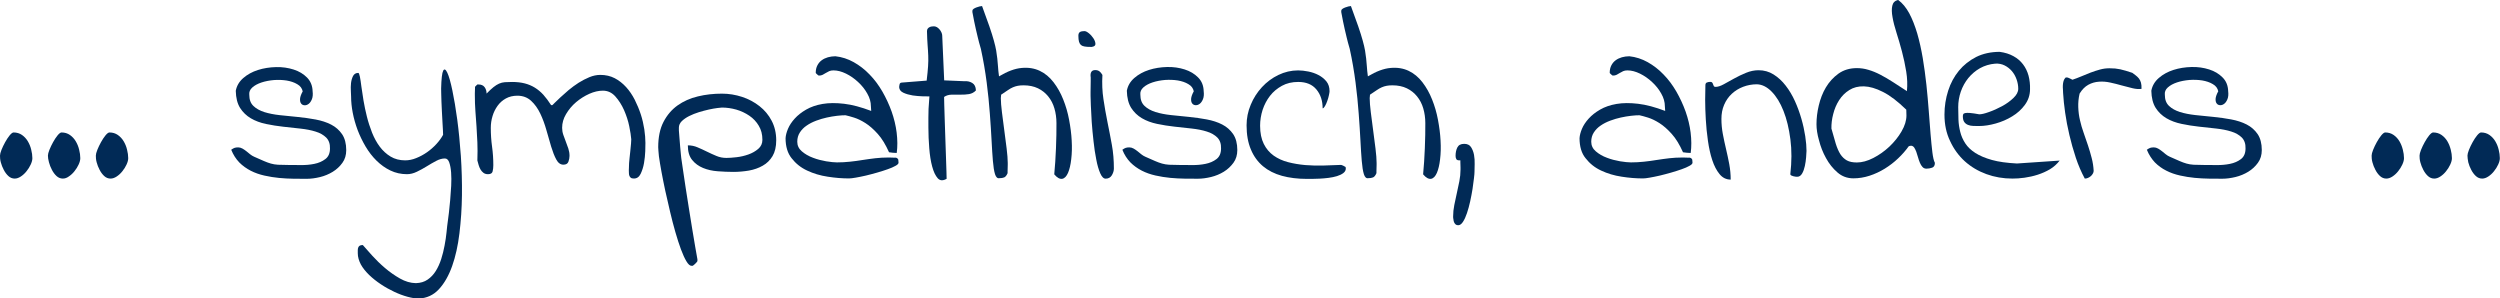
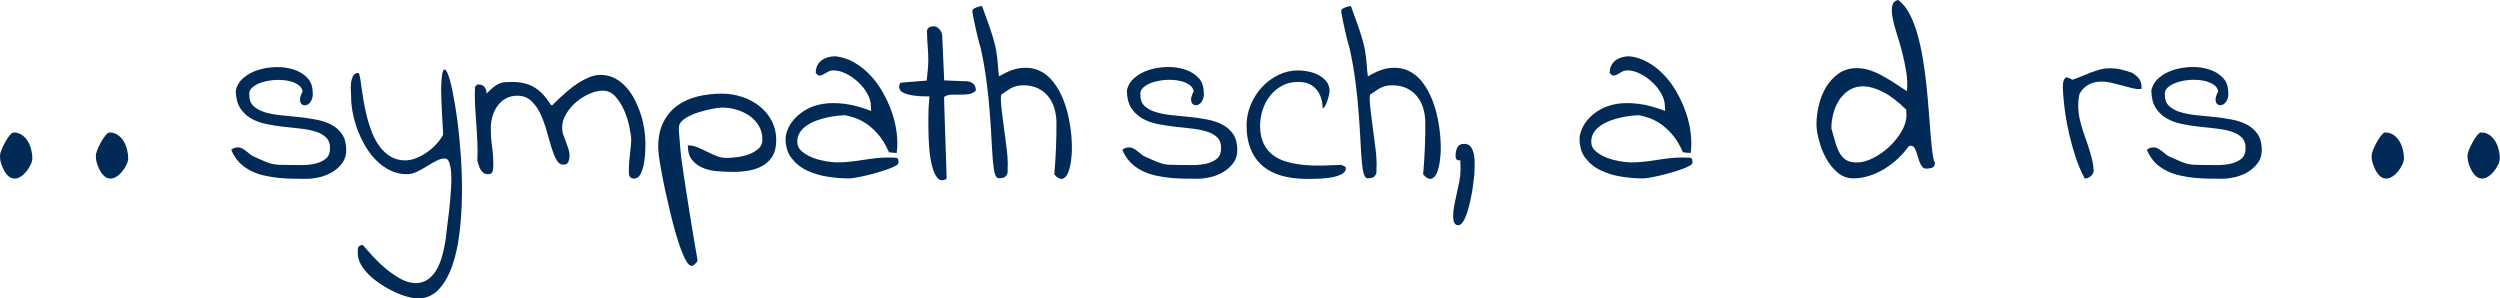
<svg xmlns="http://www.w3.org/2000/svg" id="_x3C_Ebene_x3E_" x="0px" y="0px" viewBox="0 0 318.21 37.97" style="enable-background:new 0 0 318.21 37.97;" xml:space="preserve">
  <style type="text/css">	.st0{fill:#296DAA;}	.st1{fill:#233A5E;}	.st2{fill:#8BCACB;}	.st3{fill:#012A56;}</style>
  <g>
    <path class="st3" d="M0,19.81c0-0.17,0.06-0.41,0.19-0.74c0.13-0.33,0.29-0.65,0.47-0.98c0.18-0.33,0.37-0.61,0.57-0.86   c0.2-0.24,0.37-0.37,0.5-0.37c0.41,0,0.77,0.11,1.07,0.32c0.3,0.21,0.55,0.48,0.74,0.8c0.19,0.32,0.34,0.67,0.43,1.06   c0.1,0.39,0.15,0.75,0.15,1.09c0,0.24-0.07,0.51-0.21,0.81c-0.14,0.3-0.31,0.58-0.53,0.85c-0.21,0.27-0.45,0.49-0.72,0.67   c-0.27,0.18-0.53,0.27-0.79,0.27c-0.3,0-0.57-0.11-0.8-0.32c-0.23-0.21-0.43-0.48-0.59-0.79c-0.17-0.31-0.29-0.64-0.38-0.97   S0,20.04,0,19.81z" />
-     <path class="st3" d="M6.1,19.81c0-0.17,0.06-0.41,0.19-0.74c0.13-0.33,0.29-0.65,0.47-0.98c0.18-0.33,0.37-0.61,0.57-0.86   c0.2-0.24,0.37-0.37,0.5-0.37c0.41,0,0.77,0.11,1.07,0.32c0.3,0.21,0.55,0.48,0.74,0.8c0.19,0.32,0.34,0.67,0.43,1.06   c0.1,0.39,0.15,0.75,0.15,1.09c0,0.24-0.07,0.51-0.21,0.81c-0.14,0.3-0.31,0.58-0.53,0.85c-0.21,0.27-0.45,0.49-0.72,0.67   C8.52,22.64,8.26,22.73,8,22.73c-0.3,0-0.57-0.11-0.8-0.32c-0.23-0.21-0.43-0.48-0.59-0.79c-0.17-0.31-0.29-0.64-0.38-0.97   S6.1,20.04,6.1,19.81z" />
    <path class="st3" d="M12.2,19.81c0-0.17,0.06-0.41,0.19-0.74c0.13-0.33,0.29-0.65,0.47-0.98c0.18-0.33,0.37-0.61,0.57-0.86   c0.2-0.24,0.37-0.37,0.5-0.37c0.41,0,0.77,0.11,1.07,0.32c0.3,0.21,0.55,0.48,0.74,0.8s0.34,0.67,0.43,1.06   c0.1,0.39,0.15,0.75,0.15,1.09c0,0.24-0.07,0.51-0.21,0.81c-0.14,0.3-0.31,0.58-0.53,0.85c-0.21,0.27-0.45,0.49-0.72,0.67   c-0.27,0.18-0.53,0.27-0.79,0.27c-0.3,0-0.57-0.11-0.8-0.32c-0.23-0.21-0.43-0.48-0.59-0.79c-0.17-0.31-0.29-0.64-0.38-0.97   S12.2,20.04,12.2,19.81z" />
    <path class="st3" d="M29.43,19.06c0.17-0.12,0.31-0.2,0.43-0.24c0.12-0.04,0.27-0.06,0.46-0.06c0.18,0,0.36,0.05,0.54,0.15   c0.17,0.1,0.34,0.21,0.5,0.34c0.16,0.13,0.32,0.26,0.48,0.39c0.16,0.13,0.33,0.23,0.51,0.31c0.52,0.23,0.93,0.41,1.25,0.55   c0.31,0.14,0.61,0.24,0.88,0.32c0.27,0.08,0.58,0.13,0.91,0.15c0.34,0.02,0.78,0.03,1.35,0.03c0.43,0,0.94,0,1.54,0.01   c0.6,0.01,1.18-0.04,1.72-0.15c0.55-0.11,1.02-0.31,1.41-0.61C41.8,19.96,42,19.51,42,18.9c0.02-0.59-0.15-1.06-0.48-1.39   c-0.34-0.33-0.78-0.59-1.35-0.76c-0.56-0.18-1.2-0.3-1.92-0.38c-0.72-0.08-1.45-0.16-2.19-0.24s-1.48-0.2-2.2-0.35   c-0.72-0.15-1.37-0.39-1.93-0.72c-0.56-0.33-1.02-0.77-1.37-1.32c-0.35-0.56-0.53-1.28-0.55-2.18c0.12-0.64,0.44-1.18,0.96-1.63   c0.52-0.45,1.14-0.79,1.86-1.02c0.72-0.23,1.49-0.35,2.3-0.37c0.81-0.02,1.55,0.09,2.24,0.31c0.69,0.22,1.26,0.56,1.71,1.02   s0.69,1.04,0.71,1.74c0.05,0.41,0.02,0.75-0.09,1.02c-0.11,0.27-0.24,0.46-0.41,0.59c-0.17,0.13-0.34,0.19-0.53,0.18   c-0.18-0.01-0.33-0.08-0.43-0.22c-0.11-0.14-0.15-0.33-0.14-0.59c0.02-0.26,0.13-0.58,0.34-0.96c-0.08-0.38-0.3-0.69-0.69-0.91   c-0.38-0.23-0.83-0.38-1.35-0.47c-0.52-0.08-1.06-0.1-1.63-0.06c-0.57,0.05-1.1,0.15-1.58,0.31c-0.48,0.16-0.87,0.37-1.17,0.64   c-0.3,0.27-0.42,0.58-0.38,0.93c0,0.61,0.17,1.08,0.53,1.42c0.35,0.34,0.81,0.59,1.39,0.78c0.58,0.18,1.24,0.31,1.98,0.39   c0.74,0.08,1.5,0.15,2.27,0.23c0.78,0.08,1.53,0.18,2.27,0.32c0.74,0.14,1.4,0.35,1.98,0.65c0.58,0.3,1.04,0.71,1.39,1.22   c0.35,0.52,0.53,1.2,0.53,2.03c0,0.62-0.16,1.17-0.49,1.62c-0.33,0.46-0.74,0.84-1.23,1.14c-0.49,0.3-1.04,0.53-1.62,0.67   s-1.15,0.22-1.68,0.22c-0.52,0-1.08,0-1.68-0.01c-0.6-0.01-1.21-0.04-1.84-0.1c-0.62-0.06-1.25-0.16-1.87-0.3   c-0.62-0.14-1.21-0.34-1.75-0.62s-1.02-0.62-1.45-1.05C30.03,20.23,29.69,19.7,29.43,19.06z" />
    <path class="st3" d="M45.54,32.24c0-0.14,0-0.27,0-0.4s0.02-0.24,0.06-0.34c0.04-0.1,0.1-0.18,0.19-0.23   c0.09-0.05,0.22-0.08,0.39-0.08c0.3,0.35,0.7,0.8,1.19,1.34c0.49,0.54,1.03,1.07,1.63,1.58c0.6,0.51,1.24,0.96,1.91,1.34   c0.67,0.38,1.35,0.58,2.03,0.59c0.58-0.02,1.07-0.16,1.49-0.45c0.41-0.28,0.76-0.65,1.04-1.1c0.28-0.45,0.51-0.96,0.69-1.52   c0.18-0.56,0.32-1.14,0.43-1.73c0.11-0.59,0.2-1.15,0.25-1.7c0.05-0.55,0.11-1.04,0.17-1.46c0.03-0.2,0.07-0.53,0.13-1.01   c0.05-0.47,0.11-1,0.16-1.59c0.05-0.59,0.09-1.19,0.13-1.82c0.03-0.62,0.03-1.2-0.01-1.71c-0.04-0.52-0.12-0.94-0.24-1.28   c-0.12-0.33-0.3-0.5-0.55-0.5c-0.35,0-0.72,0.1-1.11,0.31s-0.79,0.43-1.2,0.69s-0.83,0.48-1.26,0.69   c-0.43,0.21-0.85,0.31-1.26,0.31c-0.76,0-1.47-0.16-2.11-0.47c-0.65-0.31-1.23-0.73-1.76-1.25c-0.53-0.52-0.99-1.12-1.39-1.79   c-0.4-0.68-0.74-1.38-1.02-2.11c-0.27-0.73-0.48-1.46-0.62-2.19c-0.14-0.73-0.21-1.42-0.21-2.06c0-0.14-0.01-0.37-0.03-0.71   c-0.02-0.34-0.02-0.67,0.02-1.02c0.04-0.34,0.13-0.64,0.26-0.9c0.14-0.26,0.36-0.39,0.66-0.39c0.08,0,0.14,0.16,0.21,0.48   c0.06,0.32,0.13,0.74,0.19,1.26c0.07,0.52,0.16,1.11,0.27,1.78c0.11,0.67,0.26,1.35,0.43,2.04c0.17,0.69,0.4,1.38,0.66,2.05   c0.27,0.67,0.59,1.26,0.98,1.78c0.39,0.52,0.85,0.94,1.38,1.26c0.53,0.32,1.15,0.48,1.85,0.48c0.46,0,0.93-0.09,1.41-0.29   c0.48-0.19,0.94-0.44,1.37-0.74c0.43-0.3,0.83-0.65,1.19-1.04c0.36-0.39,0.64-0.78,0.86-1.18c0-0.08-0.01-0.27-0.02-0.57   c-0.02-0.3-0.03-0.66-0.06-1.06c-0.02-0.4-0.05-0.84-0.07-1.3c-0.02-0.46-0.04-0.9-0.06-1.31c-0.02-0.41-0.03-0.77-0.03-1.07   c-0.01-0.3-0.01-0.5-0.01-0.59c0.03-1.23,0.12-1.99,0.26-2.26c0.14-0.27,0.32-0.19,0.53,0.26s0.42,1.2,0.64,2.25   c0.22,1.05,0.43,2.28,0.62,3.7c0.19,1.42,0.34,2.96,0.46,4.63c0.11,1.67,0.16,3.34,0.14,5c-0.02,1.67-0.13,3.29-0.32,4.86   c-0.19,1.57-0.5,2.96-0.93,4.17c-0.43,1.21-0.99,2.19-1.68,2.94c-0.69,0.75-1.55,1.14-2.57,1.19c-0.41,0-0.89-0.08-1.44-0.23   c-0.55-0.15-1.11-0.36-1.68-0.63c-0.57-0.27-1.14-0.58-1.69-0.95c-0.56-0.37-1.05-0.76-1.5-1.19c-0.44-0.43-0.8-0.87-1.06-1.34   C45.68,33.18,45.54,32.71,45.54,32.24z" />
    <path class="st3" d="M80.04,21.66c0-0.06,0-0.14,0.01-0.24c0.01-0.1,0.01-0.2,0.01-0.31c0-0.11,0-0.2,0.01-0.29   c0.01-0.08,0.01-0.13,0.01-0.15c0-0.06,0.02-0.24,0.05-0.53c0.03-0.29,0.06-0.6,0.1-0.93c0.04-0.33,0.07-0.64,0.09-0.93   c0.02-0.29,0.03-0.47,0.03-0.55c-0.03-0.43-0.12-0.99-0.26-1.68c-0.14-0.69-0.37-1.37-0.66-2.04c-0.3-0.67-0.67-1.25-1.11-1.74   c-0.44-0.49-0.97-0.73-1.58-0.73c-0.55,0-1.12,0.13-1.73,0.4c-0.6,0.27-1.16,0.62-1.68,1.06c-0.52,0.44-0.94,0.95-1.28,1.52   c-0.34,0.57-0.5,1.15-0.5,1.75c0,0.3,0.05,0.6,0.15,0.89c0.1,0.29,0.21,0.58,0.32,0.87s0.22,0.58,0.32,0.88   c0.1,0.3,0.15,0.61,0.15,0.93c0,0.24-0.05,0.49-0.14,0.74s-0.3,0.38-0.64,0.38c-0.37,0-0.67-0.22-0.9-0.65   c-0.24-0.43-0.45-0.98-0.65-1.63s-0.4-1.36-0.61-2.11c-0.21-0.75-0.47-1.46-0.78-2.11c-0.31-0.65-0.7-1.2-1.17-1.63   c-0.47-0.43-1.05-0.65-1.75-0.65c-0.55,0-1.04,0.12-1.46,0.35c-0.43,0.24-0.78,0.55-1.06,0.94c-0.28,0.39-0.5,0.83-0.64,1.31   c-0.15,0.49-0.22,0.98-0.22,1.49c0,0.81,0.05,1.6,0.16,2.39c0.11,0.79,0.16,1.57,0.16,2.37c0,0.29-0.03,0.55-0.09,0.79   c-0.06,0.24-0.26,0.35-0.59,0.35c-0.23,0-0.42-0.06-0.57-0.17c-0.15-0.11-0.28-0.26-0.38-0.43c-0.1-0.17-0.18-0.37-0.24-0.57   c-0.06-0.21-0.11-0.4-0.16-0.58c0.03-0.84,0.03-1.61,0-2.31c-0.03-0.7-0.07-1.37-0.11-2.02c-0.05-0.65-0.09-1.29-0.14-1.94   c-0.05-0.65-0.07-1.34-0.07-2.07c0-0.05,0-0.12,0-0.22c0-0.1,0-0.2,0.01-0.31c0.01-0.11,0.01-0.21,0.01-0.31s0-0.16,0-0.19   c0.02-0.03,0.06-0.08,0.14-0.15c0.08-0.07,0.13-0.12,0.16-0.15h0.14c0.35,0,0.61,0.11,0.78,0.34c0.17,0.23,0.25,0.5,0.25,0.82   c0.34-0.35,0.63-0.62,0.88-0.82c0.25-0.2,0.49-0.35,0.72-0.45c0.23-0.1,0.47-0.16,0.72-0.18c0.25-0.02,0.56-0.03,0.93-0.03   c0.59,0,1.13,0.06,1.6,0.18c0.47,0.12,0.9,0.3,1.29,0.54c0.39,0.24,0.75,0.54,1.09,0.91c0.33,0.37,0.66,0.81,0.98,1.31   c0.02,0,0.04,0,0.07,0.01c0.03,0.01,0.05,0.01,0.07,0.01c0.02,0,0.12-0.09,0.31-0.29c0.19-0.19,0.44-0.43,0.74-0.71   c0.3-0.28,0.65-0.59,1.05-0.93c0.4-0.33,0.82-0.64,1.27-0.93c0.45-0.28,0.91-0.52,1.37-0.71c0.46-0.19,0.93-0.29,1.38-0.29   c0.69,0,1.3,0.14,1.84,0.42c0.54,0.28,1.02,0.66,1.45,1.13c0.43,0.47,0.79,1.01,1.1,1.61c0.3,0.6,0.56,1.22,0.77,1.86   c0.21,0.64,0.35,1.28,0.45,1.91c0.09,0.63,0.14,1.21,0.14,1.72c0,0.21-0.01,0.57-0.02,1.06c-0.02,0.49-0.07,1-0.16,1.52   c-0.09,0.52-0.24,0.97-0.43,1.37c-0.2,0.4-0.48,0.59-0.85,0.59c-0.18,0-0.32-0.03-0.4-0.1s-0.15-0.15-0.18-0.25   c-0.04-0.1-0.06-0.21-0.06-0.34S80.04,21.8,80.04,21.66z" />
    <path class="st3" d="M83.78,18.74c0-1.28,0.22-2.35,0.67-3.22c0.45-0.87,1.05-1.57,1.79-2.1c0.75-0.53,1.61-0.92,2.59-1.15   c0.98-0.24,2.01-0.35,3.07-0.35c0.87,0,1.72,0.14,2.55,0.41c0.83,0.27,1.57,0.67,2.22,1.18c0.65,0.51,1.17,1.13,1.55,1.86   s0.58,1.56,0.58,2.49c0,0.82-0.16,1.49-0.47,2.01c-0.31,0.52-0.73,0.93-1.25,1.22c-0.52,0.3-1.1,0.5-1.75,0.62   c-0.65,0.11-1.31,0.17-1.98,0.17c-0.64,0-1.3-0.03-1.99-0.08c-0.69-0.05-1.31-0.19-1.87-0.42c-0.56-0.23-1.03-0.57-1.39-1.02   c-0.37-0.45-0.55-1.07-0.55-1.86c0.43,0,0.84,0.08,1.23,0.25c0.4,0.17,0.8,0.35,1.2,0.55c0.4,0.2,0.81,0.38,1.21,0.55   c0.4,0.17,0.83,0.25,1.27,0.25c0.34,0,0.77-0.03,1.29-0.09c0.53-0.06,1.03-0.18,1.51-0.35c0.48-0.17,0.9-0.41,1.25-0.71   c0.35-0.3,0.53-0.68,0.53-1.15c0-0.69-0.15-1.28-0.46-1.79c-0.3-0.51-0.7-0.94-1.2-1.28c-0.5-0.34-1.05-0.6-1.66-0.78   c-0.61-0.17-1.22-0.26-1.83-0.26c-0.09,0-0.29,0.02-0.59,0.06c-0.3,0.04-0.66,0.1-1.07,0.19c-0.41,0.09-0.84,0.21-1.28,0.34   c-0.44,0.14-0.85,0.3-1.23,0.49c-0.38,0.19-0.69,0.41-0.94,0.65c-0.24,0.24-0.37,0.52-0.37,0.82v0.37c0.02,0.23,0.04,0.53,0.07,0.9   c0.03,0.37,0.06,0.75,0.09,1.12c0.03,0.37,0.06,0.7,0.09,0.98c0.03,0.28,0.05,0.45,0.05,0.49c0.05,0.32,0.12,0.82,0.22,1.5   c0.1,0.68,0.21,1.44,0.34,2.28c0.13,0.85,0.27,1.74,0.42,2.67c0.15,0.94,0.3,1.83,0.43,2.67c0.14,0.85,0.26,1.6,0.38,2.26   c0.11,0.66,0.2,1.15,0.26,1.47c0,0.03,0,0.06,0.01,0.09c0.01,0.03,0.01,0.06,0.01,0.09c0,0.02,0,0.03-0.01,0.03   c-0.01,0.01-0.01,0.02-0.01,0.03v0.07c-0.03,0.06-0.12,0.16-0.27,0.31c-0.15,0.14-0.26,0.23-0.32,0.26h-0.16   c-0.2,0-0.41-0.19-0.64-0.57c-0.23-0.38-0.46-0.89-0.7-1.53c-0.24-0.64-0.47-1.38-0.71-2.2c-0.24-0.83-0.46-1.69-0.67-2.58   c-0.21-0.89-0.41-1.78-0.61-2.66c-0.19-0.88-0.35-1.7-0.49-2.45c-0.14-0.75-0.24-1.39-0.32-1.94   C83.82,19.35,83.78,18.96,83.78,18.74z" />
    <path class="st3" d="M99.99,17.59c0.02-0.35,0.12-0.75,0.31-1.2c0.19-0.45,0.48-0.88,0.86-1.3c0.38-0.42,0.86-0.8,1.45-1.14   c0.59-0.34,1.28-0.58,2.09-0.72c0.81-0.14,1.73-0.14,2.75-0.02c1.03,0.12,2.17,0.43,3.44,0.91c0-0.02-0.01-0.11-0.02-0.3   c-0.02-0.18-0.02-0.28-0.02-0.3c0-0.53-0.15-1.07-0.46-1.61c-0.3-0.54-0.69-1.03-1.17-1.47c-0.47-0.44-0.99-0.8-1.54-1.07   c-0.56-0.27-1.08-0.41-1.59-0.41c-0.21,0-0.4,0.03-0.55,0.1c-0.15,0.07-0.3,0.15-0.43,0.23c-0.14,0.08-0.27,0.16-0.4,0.23   c-0.13,0.07-0.29,0.1-0.47,0.1c-0.03,0-0.05-0.01-0.07-0.02c-0.02-0.01-0.04-0.03-0.07-0.05c-0.05-0.03-0.1-0.08-0.17-0.15   c-0.07-0.07-0.1-0.11-0.1-0.13c0-0.37,0.07-0.68,0.21-0.95c0.14-0.27,0.32-0.48,0.55-0.65c0.23-0.17,0.49-0.29,0.79-0.38   c0.3-0.08,0.61-0.13,0.95-0.13c0.82,0.09,1.6,0.34,2.33,0.75c0.73,0.41,1.41,0.93,2.02,1.57c0.62,0.63,1.16,1.36,1.63,2.17   c0.47,0.82,0.86,1.66,1.18,2.55c0.31,0.88,0.53,1.78,0.64,2.68c0.11,0.91,0.12,1.77,0.01,2.59c-0.02,0-0.08,0-0.18-0.01   c-0.11-0.01-0.22-0.02-0.33-0.02c-0.11-0.01-0.27-0.03-0.47-0.06c-0.43-0.96-0.9-1.74-1.43-2.33c-0.53-0.59-1.05-1.05-1.57-1.38   c-0.52-0.33-1-0.56-1.45-0.7c-0.45-0.14-0.81-0.24-1.09-0.3c-0.3,0-0.67,0.02-1.08,0.07c-0.42,0.05-0.85,0.12-1.3,0.22   c-0.45,0.1-0.9,0.23-1.35,0.4c-0.45,0.17-0.85,0.37-1.21,0.62c-0.36,0.24-0.65,0.54-0.87,0.88c-0.22,0.34-0.33,0.73-0.33,1.18   c0,0.49,0.2,0.9,0.59,1.23c0.4,0.34,0.86,0.61,1.41,0.81c0.54,0.21,1.1,0.35,1.67,0.45c0.57,0.09,1.03,0.14,1.38,0.14   c0.56,0,1.12-0.03,1.67-0.09c0.55-0.06,1.09-0.13,1.62-0.22c0.53-0.08,1.07-0.16,1.6-0.22c0.53-0.06,1.07-0.09,1.6-0.09   c0.05,0,0.12,0,0.22,0c0.1,0,0.2,0,0.31,0.01c0.11,0.01,0.21,0.01,0.31,0.01c0.1,0,0.16,0,0.19,0c0.17,0.06,0.26,0.15,0.29,0.27   c0.02,0.12,0.03,0.24,0.03,0.37s-0.13,0.26-0.39,0.4c-0.26,0.15-0.59,0.29-0.99,0.43c-0.4,0.14-0.85,0.29-1.35,0.43   c-0.5,0.14-0.97,0.27-1.44,0.38c-0.46,0.11-0.89,0.19-1.28,0.26c-0.39,0.07-0.67,0.1-0.86,0.1c-0.85,0-1.75-0.07-2.7-0.22   c-0.94-0.14-1.82-0.4-2.62-0.78c-0.8-0.37-1.46-0.9-1.98-1.57C100.25,19.51,99.99,18.64,99.99,17.59z" />
    <path class="st3" d="M118.3,12.27c-0.15,0-0.43,0-0.85-0.01c-0.41-0.01-0.83-0.05-1.27-0.11c-0.43-0.07-0.83-0.18-1.18-0.34   c-0.35-0.16-0.53-0.39-0.55-0.7c0-0.09,0.01-0.21,0.05-0.37c0.03-0.15,0.13-0.23,0.3-0.23l3.15-0.25c0.09-0.75,0.15-1.36,0.18-1.84   c0.03-0.48,0.04-0.93,0.02-1.35c-0.02-0.42-0.04-0.86-0.08-1.31c-0.04-0.46-0.06-1.05-0.08-1.78c0-0.14,0.03-0.25,0.09-0.33   c0.06-0.08,0.14-0.15,0.23-0.19c0.09-0.05,0.19-0.08,0.3-0.09c0.11-0.02,0.2-0.02,0.27-0.02c0.12,0,0.25,0.04,0.38,0.11   c0.13,0.08,0.24,0.18,0.34,0.3c0.1,0.12,0.18,0.25,0.24,0.39c0.06,0.14,0.09,0.27,0.09,0.39l0.25,5.69l2.6,0.11   c0.35-0.03,0.67,0.04,0.97,0.22c0.3,0.18,0.45,0.49,0.47,0.95c-0.24,0.26-0.54,0.41-0.88,0.47c-0.34,0.05-0.7,0.08-1.09,0.07   c-0.38-0.01-0.75-0.01-1.12,0c-0.37,0.01-0.69,0.1-0.96,0.29c0,0.12,0.01,0.46,0.02,1.01c0.02,0.55,0.03,1.2,0.06,1.94   c0.02,0.75,0.05,1.55,0.08,2.4c0.03,0.85,0.06,1.64,0.08,2.36c0.02,0.72,0.04,1.34,0.06,1.85c0.01,0.51,0.02,0.8,0.02,0.86   c-0.47,0.27-0.85,0.25-1.14-0.08c-0.29-0.33-0.52-0.82-0.7-1.49c-0.18-0.66-0.3-1.44-0.37-2.32c-0.07-0.88-0.11-1.76-0.11-2.63   c-0.01-0.87,0-1.66,0.02-2.38C118.25,13.13,118.27,12.61,118.3,12.27z" />
    <path class="st3" d="M134.19,22.19c0.05-0.52,0.09-1.06,0.13-1.63c0.04-0.57,0.07-1.14,0.09-1.71c0.02-0.57,0.04-1.13,0.05-1.68   s0.01-1.05,0.01-1.51c0-0.65-0.09-1.28-0.26-1.86c-0.17-0.59-0.44-1.1-0.79-1.53c-0.35-0.43-0.78-0.78-1.3-1.03   c-0.52-0.25-1.13-0.38-1.83-0.38c-0.29,0-0.54,0.02-0.74,0.06c-0.21,0.04-0.41,0.1-0.62,0.19c-0.21,0.09-0.42,0.21-0.65,0.37   c-0.23,0.15-0.51,0.34-0.85,0.57c0,0.03-0.01,0.1-0.02,0.22c-0.02,0.11-0.02,0.19-0.02,0.22c0,0.46,0.05,1.05,0.14,1.79   c0.09,0.74,0.19,1.51,0.3,2.31c0.11,0.8,0.21,1.57,0.3,2.32c0.09,0.75,0.14,1.36,0.14,1.83c0,0.05,0,0.13,0,0.25s0,0.25-0.01,0.39   c-0.01,0.14-0.01,0.27-0.01,0.4s0,0.22,0,0.26c-0.12,0.29-0.27,0.47-0.43,0.54c-0.17,0.07-0.37,0.1-0.62,0.1   c-0.24,0.05-0.43-0.13-0.55-0.51c-0.12-0.39-0.21-0.95-0.27-1.68s-0.12-1.61-0.17-2.64c-0.05-1.03-0.13-2.16-0.22-3.4   c-0.09-1.24-0.22-2.56-0.4-3.95s-0.42-2.82-0.74-4.28c-0.17-0.58-0.3-1.06-0.39-1.45c-0.09-0.39-0.18-0.74-0.25-1.06   s-0.14-0.64-0.21-0.97c-0.06-0.33-0.14-0.73-0.23-1.2V1.37c0-0.09,0.05-0.17,0.15-0.24c0.1-0.07,0.22-0.13,0.35-0.18   c0.14-0.05,0.27-0.09,0.41-0.13c0.14-0.03,0.24-0.05,0.32-0.05c0.38,1.02,0.69,1.88,0.93,2.58c0.24,0.7,0.43,1.3,0.57,1.81   c0.14,0.5,0.24,0.93,0.3,1.28c0.05,0.35,0.1,0.69,0.14,1.01c0.04,0.32,0.07,0.66,0.09,1.01c0.02,0.35,0.06,0.77,0.13,1.26   c1.07-0.64,2.03-1,2.89-1.07c0.86-0.08,1.63,0.05,2.3,0.37c0.67,0.32,1.25,0.8,1.75,1.45c0.5,0.65,0.91,1.38,1.23,2.19   c0.33,0.82,0.58,1.68,0.75,2.59c0.17,0.91,0.29,1.8,0.33,2.65c0.05,0.85,0.03,1.64-0.06,2.37c-0.08,0.72-0.22,1.3-0.41,1.74   c-0.19,0.43-0.43,0.69-0.73,0.75C134.89,22.81,134.56,22.63,134.19,22.19z" />
-     <path class="st3" d="M137.26,4.55c0-0.24,0.07-0.4,0.21-0.48c0.14-0.08,0.32-0.11,0.55-0.11c0.14-0.01,0.32,0.07,0.56,0.26   c0.24,0.19,0.43,0.41,0.59,0.65c0.16,0.24,0.25,0.48,0.26,0.7c0.02,0.22-0.14,0.35-0.46,0.4h-0.16c-0.3,0-0.56-0.01-0.75-0.05   c-0.2-0.03-0.35-0.09-0.47-0.19c-0.11-0.1-0.2-0.24-0.25-0.42C137.29,5.12,137.26,4.87,137.26,4.55z M138.81,12.2   c0-0.09,0-0.25,0-0.47c0-0.22,0-0.45,0.01-0.7c0.01-0.24,0.01-0.48,0.01-0.7c0-0.22,0-0.38,0-0.47c-0.09-0.62,0.1-0.94,0.57-0.94   c0.21,0,0.39,0.05,0.53,0.15c0.14,0.1,0.27,0.26,0.39,0.47c-0.06,1.07-0.02,2.09,0.13,3.07c0.14,0.98,0.32,1.95,0.51,2.91   c0.2,0.96,0.38,1.93,0.56,2.9c0.18,0.97,0.26,1.99,0.26,3.04c0,0.27-0.09,0.56-0.26,0.85c-0.18,0.29-0.44,0.43-0.79,0.43   c-0.26,0-0.49-0.23-0.69-0.69c-0.2-0.46-0.37-1.04-0.5-1.74c-0.14-0.7-0.26-1.48-0.35-2.33c-0.1-0.85-0.17-1.67-0.23-2.45   c-0.05-0.78-0.09-1.47-0.11-2.09C138.83,12.85,138.81,12.43,138.81,12.2z" />
    <path class="st3" d="M142.86,19.06c0.17-0.12,0.31-0.2,0.43-0.24c0.12-0.04,0.27-0.06,0.46-0.06c0.18,0,0.36,0.05,0.54,0.15   c0.17,0.1,0.34,0.21,0.5,0.34c0.16,0.13,0.32,0.26,0.48,0.39c0.16,0.13,0.33,0.23,0.51,0.31c0.52,0.23,0.93,0.41,1.25,0.55   c0.31,0.14,0.61,0.24,0.88,0.32c0.27,0.08,0.58,0.13,0.91,0.15c0.34,0.02,0.78,0.03,1.35,0.03c0.43,0,0.94,0,1.54,0.01   c0.6,0.01,1.18-0.04,1.72-0.15c0.55-0.11,1.02-0.31,1.41-0.61c0.39-0.3,0.58-0.75,0.58-1.36c0.02-0.59-0.15-1.06-0.48-1.39   c-0.34-0.33-0.78-0.59-1.35-0.76c-0.56-0.18-1.2-0.3-1.92-0.38c-0.72-0.08-1.45-0.16-2.19-0.24s-1.48-0.2-2.2-0.35   s-1.37-0.39-1.93-0.72c-0.56-0.33-1.02-0.77-1.37-1.32c-0.35-0.56-0.53-1.28-0.55-2.18c0.12-0.64,0.44-1.18,0.96-1.63   c0.52-0.45,1.14-0.79,1.86-1.02c0.72-0.23,1.49-0.35,2.3-0.37c0.81-0.02,1.55,0.09,2.24,0.31c0.69,0.22,1.26,0.56,1.71,1.02   c0.46,0.46,0.69,1.04,0.71,1.74c0.05,0.41,0.02,0.75-0.09,1.02c-0.11,0.27-0.24,0.46-0.41,0.59c-0.17,0.13-0.34,0.19-0.53,0.18   c-0.18-0.01-0.33-0.08-0.43-0.22c-0.11-0.14-0.15-0.33-0.14-0.59c0.02-0.26,0.13-0.58,0.34-0.96c-0.08-0.38-0.3-0.69-0.69-0.91   c-0.38-0.23-0.83-0.38-1.35-0.47c-0.52-0.08-1.06-0.1-1.63-0.06c-0.57,0.05-1.1,0.15-1.58,0.31c-0.48,0.16-0.87,0.37-1.17,0.64   c-0.3,0.27-0.42,0.58-0.38,0.93c0,0.61,0.17,1.08,0.53,1.42c0.35,0.34,0.81,0.59,1.39,0.78c0.58,0.18,1.24,0.31,1.98,0.39   c0.74,0.08,1.5,0.15,2.27,0.23c0.78,0.08,1.53,0.18,2.27,0.32c0.74,0.14,1.4,0.35,1.98,0.65c0.58,0.3,1.04,0.71,1.39,1.22   c0.35,0.52,0.53,1.2,0.53,2.03c0,0.62-0.16,1.17-0.49,1.62s-0.74,0.84-1.23,1.14c-0.49,0.3-1.04,0.53-1.62,0.67   s-1.15,0.22-1.68,0.22c-0.52,0-1.08,0-1.68-0.01c-0.6-0.01-1.21-0.04-1.84-0.1c-0.62-0.06-1.25-0.16-1.87-0.3   c-0.62-0.14-1.21-0.34-1.75-0.62s-1.02-0.62-1.45-1.05C143.46,20.23,143.11,19.7,142.86,19.06z" />
    <path class="st3" d="M158.67,15.95c0-0.9,0.17-1.77,0.53-2.62c0.35-0.85,0.83-1.59,1.43-2.24c0.6-0.65,1.3-1.17,2.09-1.55   s1.63-0.58,2.51-0.58c0.4,0,0.83,0.05,1.29,0.14c0.46,0.09,0.9,0.24,1.3,0.45c0.4,0.21,0.74,0.48,1.01,0.81   c0.27,0.34,0.4,0.75,0.4,1.26c0,0.09-0.03,0.26-0.08,0.5c-0.05,0.24-0.12,0.49-0.21,0.73c-0.08,0.24-0.18,0.46-0.29,0.65   c-0.11,0.19-0.21,0.29-0.3,0.29c0-0.96-0.26-1.76-0.79-2.4s-1.3-0.96-2.32-0.96c-0.78,0-1.47,0.16-2.07,0.49s-1.11,0.75-1.52,1.28   c-0.41,0.53-0.72,1.12-0.94,1.78c-0.21,0.66-0.32,1.34-0.32,2.02c0,0.93,0.16,1.7,0.47,2.32c0.31,0.62,0.73,1.11,1.26,1.49   c0.53,0.37,1.13,0.65,1.83,0.83c0.69,0.18,1.42,0.3,2.18,0.37c0.76,0.06,1.53,0.08,2.31,0.06s1.52-0.05,2.24-0.08   c0.06,0,0.16,0.04,0.31,0.11c0.14,0.08,0.24,0.13,0.29,0.16v0.07c0,0.03,0,0.05,0.01,0.07c0.01,0.02,0.01,0.03,0.01,0.05   c0,0.23-0.11,0.42-0.32,0.58c-0.21,0.16-0.48,0.29-0.81,0.39c-0.33,0.1-0.69,0.17-1.07,0.22c-0.39,0.05-0.77,0.08-1.14,0.1   c-0.37,0.02-0.7,0.03-0.99,0.03c-0.29,0-0.5,0-0.62,0c-1.17,0-2.23-0.13-3.18-0.39c-0.94-0.26-1.75-0.67-2.41-1.22   c-0.66-0.56-1.18-1.26-1.54-2.13C158.85,18.16,158.67,17.14,158.67,15.95z" />
    <path class="st3" d="M181.14,22.19c0.05-0.52,0.09-1.06,0.13-1.63c0.04-0.57,0.07-1.14,0.09-1.71c0.02-0.57,0.04-1.13,0.05-1.68   s0.01-1.05,0.01-1.51c0-0.65-0.09-1.28-0.26-1.86c-0.17-0.59-0.44-1.1-0.79-1.53c-0.35-0.43-0.78-0.78-1.3-1.03   c-0.52-0.25-1.13-0.38-1.83-0.38c-0.29,0-0.54,0.02-0.74,0.06c-0.21,0.04-0.41,0.1-0.62,0.19c-0.21,0.09-0.42,0.21-0.65,0.37   c-0.23,0.15-0.51,0.34-0.85,0.57c0,0.03-0.01,0.1-0.02,0.22c-0.02,0.11-0.02,0.19-0.02,0.22c0,0.46,0.05,1.05,0.14,1.79   c0.09,0.74,0.19,1.51,0.3,2.31c0.11,0.8,0.21,1.57,0.3,2.32c0.09,0.75,0.14,1.36,0.14,1.83c0,0.05,0,0.13,0,0.25s0,0.25-0.01,0.39   c-0.01,0.14-0.01,0.27-0.01,0.4s0,0.22,0,0.26c-0.12,0.29-0.27,0.47-0.43,0.54c-0.17,0.07-0.37,0.1-0.62,0.1   c-0.24,0.05-0.43-0.13-0.55-0.51c-0.12-0.39-0.21-0.95-0.27-1.68c-0.06-0.73-0.12-1.61-0.17-2.64c-0.05-1.03-0.13-2.16-0.22-3.4   c-0.09-1.24-0.22-2.56-0.4-3.95c-0.18-1.39-0.42-2.82-0.74-4.28c-0.17-0.58-0.3-1.06-0.39-1.45c-0.09-0.39-0.18-0.74-0.25-1.06   s-0.14-0.64-0.21-0.97c-0.06-0.33-0.14-0.73-0.23-1.2V1.37c0-0.09,0.05-0.17,0.15-0.24c0.1-0.07,0.22-0.13,0.35-0.18   s0.27-0.09,0.41-0.13c0.14-0.03,0.24-0.05,0.32-0.05c0.38,1.02,0.69,1.88,0.93,2.58c0.24,0.7,0.43,1.3,0.57,1.81   s0.24,0.93,0.3,1.28c0.05,0.35,0.1,0.69,0.14,1.01c0.04,0.32,0.07,0.66,0.09,1.01c0.02,0.35,0.06,0.77,0.13,1.26   c1.07-0.64,2.03-1,2.89-1.07c0.86-0.08,1.63,0.05,2.3,0.37c0.67,0.32,1.25,0.8,1.75,1.45c0.5,0.65,0.91,1.38,1.23,2.19   c0.33,0.82,0.58,1.68,0.75,2.59c0.17,0.91,0.29,1.8,0.33,2.65c0.05,0.85,0.03,1.64-0.06,2.37c-0.08,0.72-0.22,1.3-0.41,1.74   c-0.19,0.43-0.43,0.69-0.73,0.75C181.84,22.81,181.51,22.63,181.14,22.19z" />
    <path class="st3" d="M184.96,27.56c0-0.49,0.05-0.98,0.15-1.47c0.1-0.5,0.21-0.99,0.32-1.5c0.11-0.5,0.22-1.01,0.32-1.51   c0.1-0.5,0.15-1.01,0.15-1.51c0-0.05,0-0.13,0-0.24c0-0.11,0-0.23-0.01-0.35s-0.01-0.24-0.01-0.34c0-0.11,0-0.18,0-0.23   c-0.27,0.02-0.45-0.03-0.51-0.15c-0.07-0.11-0.1-0.26-0.1-0.42c0-0.4,0.07-0.75,0.22-1.06s0.44-0.47,0.88-0.47   c0.4,0,0.69,0.14,0.87,0.42c0.18,0.28,0.31,0.61,0.38,0.99c0.07,0.38,0.09,0.77,0.08,1.17c-0.02,0.4-0.02,0.72-0.02,0.96   c0,0.17-0.02,0.45-0.07,0.85c-0.05,0.4-0.11,0.85-0.18,1.35c-0.08,0.5-0.18,1.03-0.3,1.58c-0.12,0.55-0.26,1.05-0.41,1.5   c-0.15,0.45-0.32,0.82-0.51,1.11c-0.19,0.29-0.39,0.43-0.61,0.43c-0.14,0-0.25-0.04-0.33-0.11c-0.08-0.08-0.15-0.17-0.19-0.27   c-0.05-0.11-0.07-0.23-0.08-0.35C184.96,27.78,184.96,27.66,184.96,27.56z" />
    <path class="st3" d="M201.05,17.59c0.02-0.35,0.12-0.75,0.31-1.2c0.19-0.45,0.48-0.88,0.86-1.3c0.38-0.42,0.86-0.8,1.45-1.14   c0.59-0.34,1.28-0.58,2.09-0.72c0.81-0.14,1.73-0.14,2.75-0.02c1.03,0.12,2.17,0.43,3.44,0.91c0-0.02-0.01-0.11-0.02-0.3   c-0.02-0.18-0.02-0.28-0.02-0.3c0-0.53-0.15-1.07-0.46-1.61c-0.3-0.54-0.69-1.03-1.17-1.47c-0.47-0.44-0.99-0.8-1.54-1.07   c-0.56-0.27-1.08-0.41-1.59-0.41c-0.21,0-0.4,0.03-0.55,0.1c-0.15,0.07-0.3,0.15-0.43,0.23s-0.27,0.16-0.4,0.23   c-0.13,0.07-0.29,0.1-0.47,0.1c-0.03,0-0.05-0.01-0.07-0.02c-0.02-0.01-0.04-0.03-0.07-0.05c-0.05-0.03-0.1-0.08-0.17-0.15   c-0.07-0.07-0.1-0.11-0.1-0.13c0-0.37,0.07-0.68,0.21-0.95c0.14-0.27,0.32-0.48,0.55-0.65c0.23-0.17,0.49-0.29,0.79-0.38   c0.3-0.08,0.61-0.13,0.95-0.13c0.82,0.09,1.6,0.34,2.33,0.75c0.73,0.41,1.41,0.93,2.02,1.57c0.62,0.63,1.16,1.36,1.63,2.17   c0.47,0.82,0.86,1.66,1.18,2.55c0.31,0.88,0.53,1.78,0.64,2.68c0.11,0.91,0.12,1.77,0.01,2.59c-0.02,0-0.08,0-0.18-0.01   c-0.11-0.01-0.22-0.02-0.33-0.02c-0.11-0.01-0.27-0.03-0.47-0.06c-0.43-0.96-0.9-1.74-1.43-2.33c-0.53-0.59-1.05-1.05-1.57-1.38   c-0.52-0.33-1-0.56-1.45-0.7c-0.45-0.14-0.81-0.24-1.09-0.3c-0.3,0-0.67,0.02-1.08,0.07c-0.42,0.05-0.85,0.12-1.3,0.22   c-0.45,0.1-0.9,0.23-1.35,0.4c-0.45,0.17-0.85,0.37-1.21,0.62c-0.36,0.24-0.65,0.54-0.87,0.88c-0.22,0.34-0.33,0.73-0.33,1.18   c0,0.49,0.2,0.9,0.59,1.23c0.4,0.34,0.86,0.61,1.41,0.81c0.54,0.21,1.1,0.35,1.67,0.45c0.57,0.09,1.03,0.14,1.38,0.14   c0.56,0,1.12-0.03,1.67-0.09c0.55-0.06,1.09-0.13,1.62-0.22c0.53-0.08,1.07-0.16,1.6-0.22c0.53-0.06,1.07-0.09,1.6-0.09   c0.05,0,0.12,0,0.22,0c0.1,0,0.2,0,0.31,0.01c0.11,0.01,0.21,0.01,0.31,0.01c0.1,0,0.16,0,0.19,0c0.17,0.06,0.26,0.15,0.29,0.27   c0.02,0.12,0.03,0.24,0.03,0.37s-0.13,0.26-0.39,0.4c-0.26,0.15-0.59,0.29-0.99,0.43c-0.4,0.14-0.85,0.29-1.35,0.43   s-0.97,0.27-1.44,0.38c-0.46,0.11-0.89,0.19-1.28,0.26c-0.39,0.07-0.67,0.1-0.86,0.1c-0.85,0-1.75-0.07-2.7-0.22   c-0.94-0.14-1.82-0.4-2.62-0.78c-0.8-0.37-1.46-0.9-1.98-1.57C201.3,19.51,201.05,18.64,201.05,17.59z" />
-     <path class="st3" d="M217.07,10.85c0-0.18,0.06-0.3,0.19-0.35c0.13-0.05,0.27-0.08,0.42-0.08c0.12,0,0.21,0.03,0.26,0.1   c0.05,0.07,0.09,0.14,0.11,0.22c0.02,0.08,0.05,0.15,0.09,0.22c0.04,0.07,0.11,0.1,0.22,0.1c0.29,0,0.64-0.11,1.04-0.33   c0.4-0.22,0.85-0.46,1.32-0.73c0.48-0.27,0.99-0.51,1.52-0.73c0.53-0.22,1.07-0.33,1.6-0.33c0.7,0,1.34,0.18,1.91,0.54   c0.57,0.36,1.09,0.83,1.54,1.42c0.46,0.59,0.85,1.25,1.18,1.98c0.33,0.73,0.6,1.48,0.82,2.24c0.22,0.76,0.38,1.5,0.49,2.22   c0.11,0.72,0.16,1.34,0.16,1.87c0,0.18-0.02,0.46-0.05,0.82c-0.03,0.37-0.08,0.73-0.16,1.1c-0.08,0.37-0.19,0.69-0.35,0.96   c-0.16,0.27-0.36,0.41-0.61,0.41c-0.05,0-0.12,0-0.22-0.01c-0.1-0.01-0.2-0.03-0.3-0.06c-0.1-0.03-0.19-0.06-0.26-0.1   c-0.08-0.04-0.11-0.09-0.11-0.17c0.18-1.57,0.19-3.04,0.01-4.42c-0.18-1.38-0.47-2.59-0.88-3.62c-0.41-1.04-0.91-1.85-1.51-2.46   c-0.59-0.6-1.22-0.91-1.87-0.93c-0.62,0-1.21,0.11-1.76,0.32c-0.55,0.21-1.03,0.51-1.44,0.89c-0.41,0.38-0.74,0.85-0.97,1.39   c-0.24,0.55-0.35,1.15-0.35,1.81c0,0.64,0.06,1.28,0.18,1.92c0.12,0.64,0.26,1.28,0.41,1.92c0.15,0.64,0.29,1.28,0.41,1.93   s0.18,1.3,0.18,1.95c-0.56,0-1.04-0.23-1.42-0.7c-0.38-0.46-0.69-1.06-0.93-1.79c-0.24-0.73-0.42-1.55-0.55-2.47   c-0.13-0.91-0.22-1.81-0.27-2.7c-0.05-0.88-0.08-1.71-0.08-2.49S217.07,11.31,217.07,10.85z" />
    <path class="st3" d="M231.21,15.81c0-0.75,0.09-1.54,0.29-2.38s0.49-1.61,0.91-2.31c0.42-0.7,0.95-1.28,1.6-1.75   c0.65-0.46,1.43-0.7,2.34-0.7c0.49,0,0.98,0.07,1.47,0.22c0.49,0.14,1,0.35,1.52,0.62c0.52,0.27,1.05,0.58,1.61,0.94   c0.56,0.36,1.15,0.74,1.77,1.15c0.08-0.81,0.05-1.64-0.09-2.5c-0.14-0.86-0.32-1.71-0.54-2.54c-0.22-0.83-0.45-1.62-0.69-2.37   c-0.24-0.75-0.41-1.41-0.51-2c-0.11-0.59-0.12-1.07-0.03-1.46c0.08-0.39,0.33-0.64,0.74-0.74c0.55,0.4,1.02,0.97,1.42,1.71   c0.4,0.75,0.73,1.61,1.02,2.58c0.28,0.97,0.51,2.02,0.7,3.13c0.18,1.11,0.34,2.24,0.46,3.37c0.12,1.14,0.22,2.24,0.3,3.32   c0.08,1.08,0.15,2.07,0.23,2.97c0.08,0.9,0.15,1.67,0.23,2.31c0.08,0.64,0.18,1.09,0.32,1.35c0,0.32-0.11,0.52-0.34,0.61   c-0.23,0.08-0.47,0.13-0.73,0.13c-0.21,0-0.38-0.07-0.51-0.22c-0.13-0.14-0.24-0.32-0.33-0.54c-0.09-0.21-0.17-0.45-0.24-0.7   s-0.14-0.48-0.22-0.7c-0.08-0.21-0.17-0.39-0.27-0.54c-0.11-0.14-0.24-0.22-0.39-0.22c-0.03,0-0.08,0.01-0.16,0.02   c-0.08,0.02-0.12,0.03-0.14,0.05c-0.38,0.53-0.83,1.05-1.35,1.54c-0.52,0.5-1.09,0.93-1.7,1.31c-0.62,0.38-1.26,0.68-1.94,0.9   c-0.68,0.22-1.36,0.33-2.05,0.33c-0.78,0-1.46-0.25-2.03-0.75c-0.58-0.5-1.07-1.11-1.46-1.83c-0.4-0.72-0.69-1.47-0.89-2.26   C231.31,17.1,231.21,16.41,231.21,15.81z M233.11,16.36c0.2,0.73,0.38,1.37,0.55,1.92c0.17,0.55,0.37,1,0.59,1.35   c0.23,0.35,0.51,0.61,0.83,0.79c0.33,0.18,0.75,0.26,1.27,0.26c0.65,0,1.35-0.19,2.09-0.57c0.74-0.38,1.42-0.86,2.05-1.45   c0.62-0.59,1.14-1.23,1.55-1.94c0.41-0.71,0.62-1.38,0.62-2.02c0-0.06,0-0.18-0.01-0.37c-0.01-0.18-0.01-0.3-0.01-0.37   c-1.08-1.05-2.07-1.81-2.97-2.26c-0.9-0.46-1.71-0.69-2.42-0.71c-0.72-0.02-1.34,0.14-1.86,0.47c-0.53,0.33-0.96,0.76-1.3,1.29   c-0.34,0.53-0.59,1.12-0.75,1.76C233.17,15.15,233.1,15.77,233.11,16.36z" />
-     <path class="st3" d="M247.5,14.58c0-1.05,0.16-2.06,0.47-3.03c0.31-0.97,0.77-1.82,1.37-2.55c0.6-0.73,1.34-1.31,2.2-1.75   c0.87-0.43,1.87-0.65,2.99-0.65c0.67,0.09,1.25,0.27,1.75,0.55c0.5,0.27,0.9,0.62,1.22,1.04c0.32,0.42,0.55,0.9,0.7,1.44   c0.14,0.54,0.21,1.12,0.19,1.73c0,0.73-0.22,1.39-0.65,1.98s-0.97,1.08-1.62,1.47c-0.65,0.4-1.35,0.7-2.1,0.91   c-0.75,0.21-1.46,0.32-2.11,0.32c-0.24,0-0.49,0-0.74-0.01c-0.25-0.01-0.48-0.05-0.67-0.13c-0.2-0.08-0.36-0.2-0.48-0.37   c-0.12-0.17-0.18-0.41-0.18-0.73c0-0.11,0.02-0.19,0.05-0.26c0.03-0.07,0.11-0.12,0.25-0.15c0.14-0.03,0.34-0.03,0.62-0.01   c0.27,0.02,0.66,0.08,1.17,0.17c0.27,0,0.69-0.09,1.23-0.29c0.55-0.19,1.1-0.44,1.66-0.74c0.56-0.3,1.04-0.65,1.45-1.04   c0.41-0.39,0.62-0.78,0.62-1.18s-0.07-0.79-0.21-1.19c-0.14-0.4-0.34-0.75-0.59-1.05c-0.26-0.3-0.57-0.55-0.93-0.73   c-0.36-0.18-0.76-0.26-1.2-0.23c-0.72,0.06-1.36,0.26-1.94,0.58c-0.58,0.33-1.07,0.75-1.49,1.26c-0.41,0.51-0.73,1.09-0.95,1.72   c-0.22,0.64-0.33,1.3-0.33,1.97c0,0.52,0.01,1.05,0.03,1.59c0.02,0.54,0.1,1.07,0.23,1.58c0.13,0.51,0.34,0.99,0.64,1.45   c0.3,0.46,0.72,0.86,1.28,1.22c0.56,0.36,1.26,0.65,2.11,0.89c0.85,0.24,1.91,0.38,3.18,0.45l5.44-0.37   c-0.34,0.44-0.75,0.81-1.23,1.1c-0.49,0.29-1.01,0.52-1.57,0.7c-0.56,0.18-1.11,0.3-1.67,0.38c-0.56,0.08-1.07,0.11-1.54,0.11   c-1.17,0-2.28-0.19-3.32-0.57c-1.04-0.38-1.96-0.93-2.74-1.63c-0.78-0.71-1.41-1.57-1.87-2.57   C247.73,16.95,247.5,15.83,247.5,14.58z" />
    <path class="st3" d="M265.36,22.73c-0.44-0.81-0.82-1.69-1.14-2.65c-0.32-0.96-0.59-1.93-0.82-2.9c-0.23-0.97-0.41-1.92-0.54-2.84   c-0.13-0.92-0.22-1.76-0.26-2.5c0-0.14-0.01-0.29-0.02-0.47c-0.02-0.18-0.02-0.35-0.01-0.54c0.01-0.18,0.04-0.36,0.09-0.53   c0.05-0.17,0.14-0.31,0.26-0.43h0.05c0.02,0,0.03,0,0.03-0.01c0.01-0.01,0.02-0.01,0.03-0.01c0.01,0,0.03,0,0.03,0.01   c0.01,0.01,0.03,0.01,0.06,0.01h0.07c0.05,0.02,0.14,0.06,0.3,0.13c0.15,0.07,0.25,0.12,0.3,0.15c0.37-0.12,0.74-0.27,1.13-0.43   c0.39-0.17,0.78-0.33,1.18-0.48c0.4-0.15,0.8-0.28,1.2-0.39c0.4-0.11,0.8-0.16,1.2-0.16c0.27,0,0.52,0.01,0.73,0.03   c0.21,0.02,0.43,0.06,0.64,0.1c0.21,0.05,0.44,0.11,0.69,0.18c0.24,0.08,0.53,0.17,0.85,0.27c0.15,0.12,0.3,0.24,0.45,0.34   c0.14,0.11,0.27,0.23,0.39,0.38c0.11,0.14,0.2,0.32,0.26,0.53s0.08,0.47,0.07,0.79c-0.34,0.05-0.72,0.02-1.14-0.08   c-0.43-0.1-0.88-0.22-1.36-0.35c-0.48-0.14-0.97-0.26-1.47-0.37c-0.5-0.11-0.99-0.15-1.46-0.11c-0.47,0.03-0.92,0.16-1.34,0.39   c-0.42,0.23-0.79,0.6-1.11,1.12c-0.14,0.59-0.19,1.17-0.17,1.74c0.02,0.56,0.09,1.12,0.22,1.66c0.12,0.54,0.28,1.08,0.47,1.61   c0.19,0.53,0.37,1.07,0.55,1.6c0.18,0.53,0.33,1.07,0.47,1.6c0.14,0.53,0.22,1.07,0.25,1.62c0,0.21-0.11,0.43-0.34,0.66   C265.89,22.62,265.64,22.73,265.36,22.73z" />
    <path class="st3" d="M273.26,19.06c0.17-0.12,0.31-0.2,0.43-0.24c0.12-0.04,0.27-0.06,0.46-0.06c0.18,0,0.36,0.05,0.54,0.15   c0.17,0.1,0.34,0.21,0.5,0.34c0.16,0.13,0.32,0.26,0.48,0.39c0.16,0.13,0.33,0.23,0.51,0.31c0.52,0.23,0.93,0.41,1.25,0.55   c0.31,0.14,0.61,0.24,0.88,0.32c0.27,0.08,0.58,0.13,0.91,0.15c0.34,0.02,0.78,0.03,1.35,0.03c0.43,0,0.94,0,1.54,0.01   c0.6,0.01,1.18-0.04,1.72-0.15c0.55-0.11,1.02-0.31,1.41-0.61c0.39-0.3,0.58-0.75,0.58-1.36c0.02-0.59-0.15-1.06-0.48-1.39   c-0.34-0.33-0.78-0.59-1.35-0.76c-0.56-0.18-1.2-0.3-1.92-0.38c-0.72-0.08-1.45-0.16-2.19-0.24c-0.75-0.08-1.48-0.2-2.2-0.35   s-1.37-0.39-1.93-0.72c-0.56-0.33-1.02-0.77-1.37-1.32c-0.35-0.56-0.53-1.28-0.55-2.18c0.12-0.64,0.44-1.18,0.96-1.63   c0.52-0.45,1.14-0.79,1.86-1.02c0.72-0.23,1.49-0.35,2.3-0.37c0.81-0.02,1.55,0.09,2.24,0.31c0.69,0.22,1.26,0.56,1.71,1.02   c0.46,0.46,0.69,1.04,0.71,1.74c0.05,0.41,0.02,0.75-0.09,1.02c-0.11,0.27-0.24,0.46-0.41,0.59c-0.17,0.13-0.34,0.19-0.53,0.18   c-0.18-0.01-0.33-0.08-0.43-0.22c-0.11-0.14-0.15-0.33-0.14-0.59c0.02-0.26,0.13-0.58,0.34-0.96c-0.08-0.38-0.3-0.69-0.69-0.91   c-0.38-0.23-0.83-0.38-1.35-0.47c-0.52-0.08-1.06-0.1-1.63-0.06c-0.57,0.05-1.1,0.15-1.58,0.31c-0.48,0.16-0.87,0.37-1.17,0.64   c-0.3,0.27-0.42,0.58-0.38,0.93c0,0.61,0.17,1.08,0.53,1.42c0.35,0.34,0.81,0.59,1.39,0.78c0.58,0.18,1.24,0.31,1.98,0.39   c0.74,0.08,1.5,0.15,2.27,0.23c0.78,0.08,1.53,0.18,2.27,0.32c0.74,0.14,1.4,0.35,1.98,0.65c0.58,0.3,1.04,0.71,1.39,1.22   c0.35,0.52,0.53,1.2,0.53,2.03c0,0.62-0.16,1.17-0.49,1.62c-0.33,0.46-0.74,0.84-1.23,1.14c-0.49,0.3-1.04,0.53-1.62,0.67   s-1.15,0.22-1.68,0.22c-0.52,0-1.08,0-1.68-0.01c-0.6-0.01-1.21-0.04-1.84-0.1c-0.62-0.06-1.25-0.16-1.87-0.3   c-0.62-0.14-1.21-0.34-1.75-0.62c-0.54-0.27-1.02-0.62-1.45-1.05C273.87,20.23,273.52,19.7,273.26,19.06z" />
    <path class="st3" d="M301.87,19.81c0-0.17,0.06-0.41,0.19-0.74c0.13-0.33,0.29-0.65,0.47-0.98c0.18-0.33,0.37-0.61,0.57-0.86   c0.2-0.24,0.37-0.37,0.5-0.37c0.41,0,0.77,0.11,1.07,0.32c0.3,0.21,0.55,0.48,0.74,0.8c0.19,0.32,0.33,0.67,0.43,1.06   c0.1,0.39,0.15,0.75,0.15,1.09c0,0.24-0.07,0.51-0.21,0.81c-0.14,0.3-0.31,0.58-0.53,0.85c-0.21,0.27-0.45,0.49-0.72,0.67   c-0.27,0.18-0.53,0.27-0.79,0.27c-0.3,0-0.57-0.11-0.8-0.32c-0.23-0.21-0.43-0.48-0.59-0.79c-0.17-0.31-0.29-0.64-0.38-0.97   S301.87,20.04,301.87,19.81z" />
-     <path class="st3" d="M307.97,19.81c0-0.17,0.06-0.41,0.19-0.74c0.13-0.33,0.29-0.65,0.47-0.98c0.18-0.33,0.37-0.61,0.57-0.86   c0.2-0.24,0.37-0.37,0.5-0.37c0.41,0,0.77,0.11,1.07,0.32c0.3,0.21,0.55,0.48,0.74,0.8c0.19,0.32,0.33,0.67,0.43,1.06   c0.1,0.39,0.15,0.75,0.15,1.09c0,0.24-0.07,0.51-0.21,0.81c-0.14,0.3-0.31,0.58-0.53,0.85c-0.21,0.27-0.45,0.49-0.72,0.67   c-0.27,0.18-0.53,0.27-0.79,0.27c-0.3,0-0.57-0.11-0.8-0.32c-0.23-0.21-0.43-0.48-0.59-0.79c-0.17-0.31-0.29-0.64-0.38-0.97   S307.97,20.04,307.97,19.81z" />
    <path class="st3" d="M314.07,19.81c0-0.17,0.06-0.41,0.19-0.74c0.13-0.33,0.29-0.65,0.47-0.98c0.18-0.33,0.37-0.61,0.57-0.86   c0.2-0.24,0.37-0.37,0.5-0.37c0.41,0,0.77,0.11,1.07,0.32c0.3,0.21,0.55,0.48,0.74,0.8c0.19,0.32,0.34,0.67,0.43,1.06   c0.1,0.39,0.15,0.75,0.15,1.09c0,0.24-0.07,0.51-0.21,0.81c-0.14,0.3-0.31,0.58-0.53,0.85c-0.21,0.27-0.45,0.49-0.72,0.67   c-0.27,0.18-0.53,0.27-0.79,0.27c-0.3,0-0.57-0.11-0.8-0.32c-0.23-0.21-0.43-0.48-0.59-0.79c-0.17-0.31-0.29-0.64-0.38-0.97   C314.11,20.32,314.07,20.04,314.07,19.81z" />
  </g>
</svg>